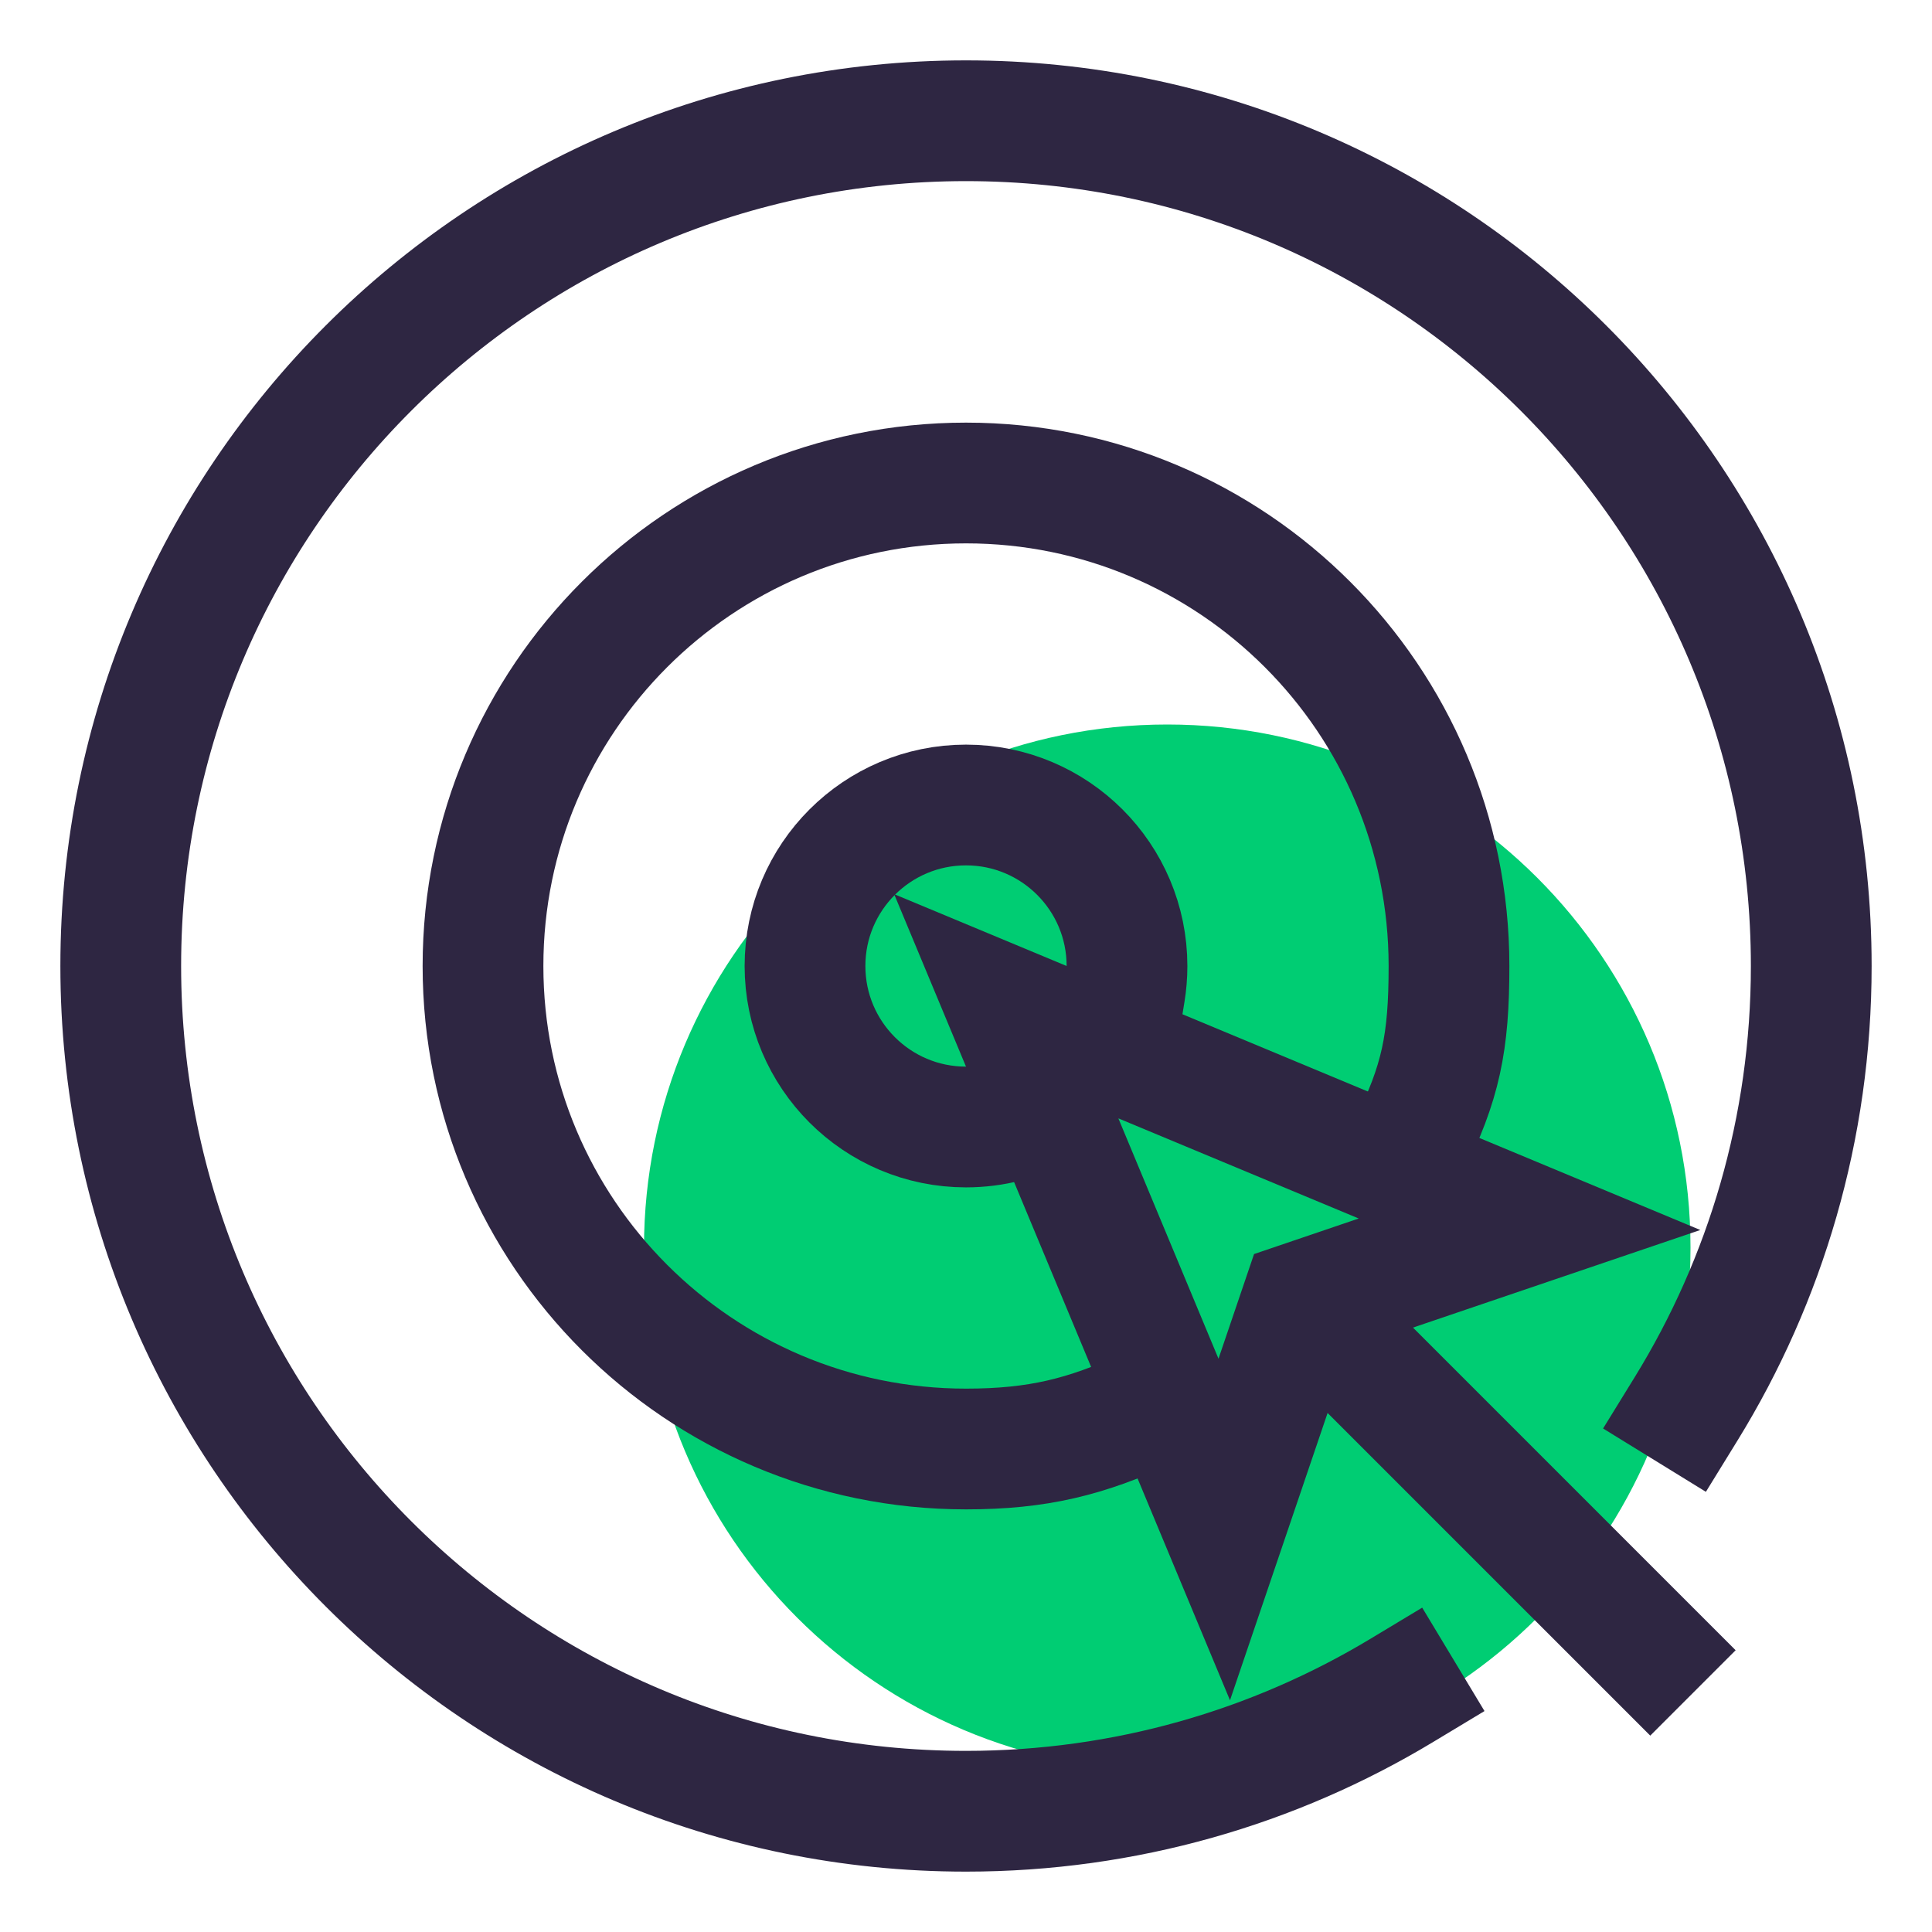
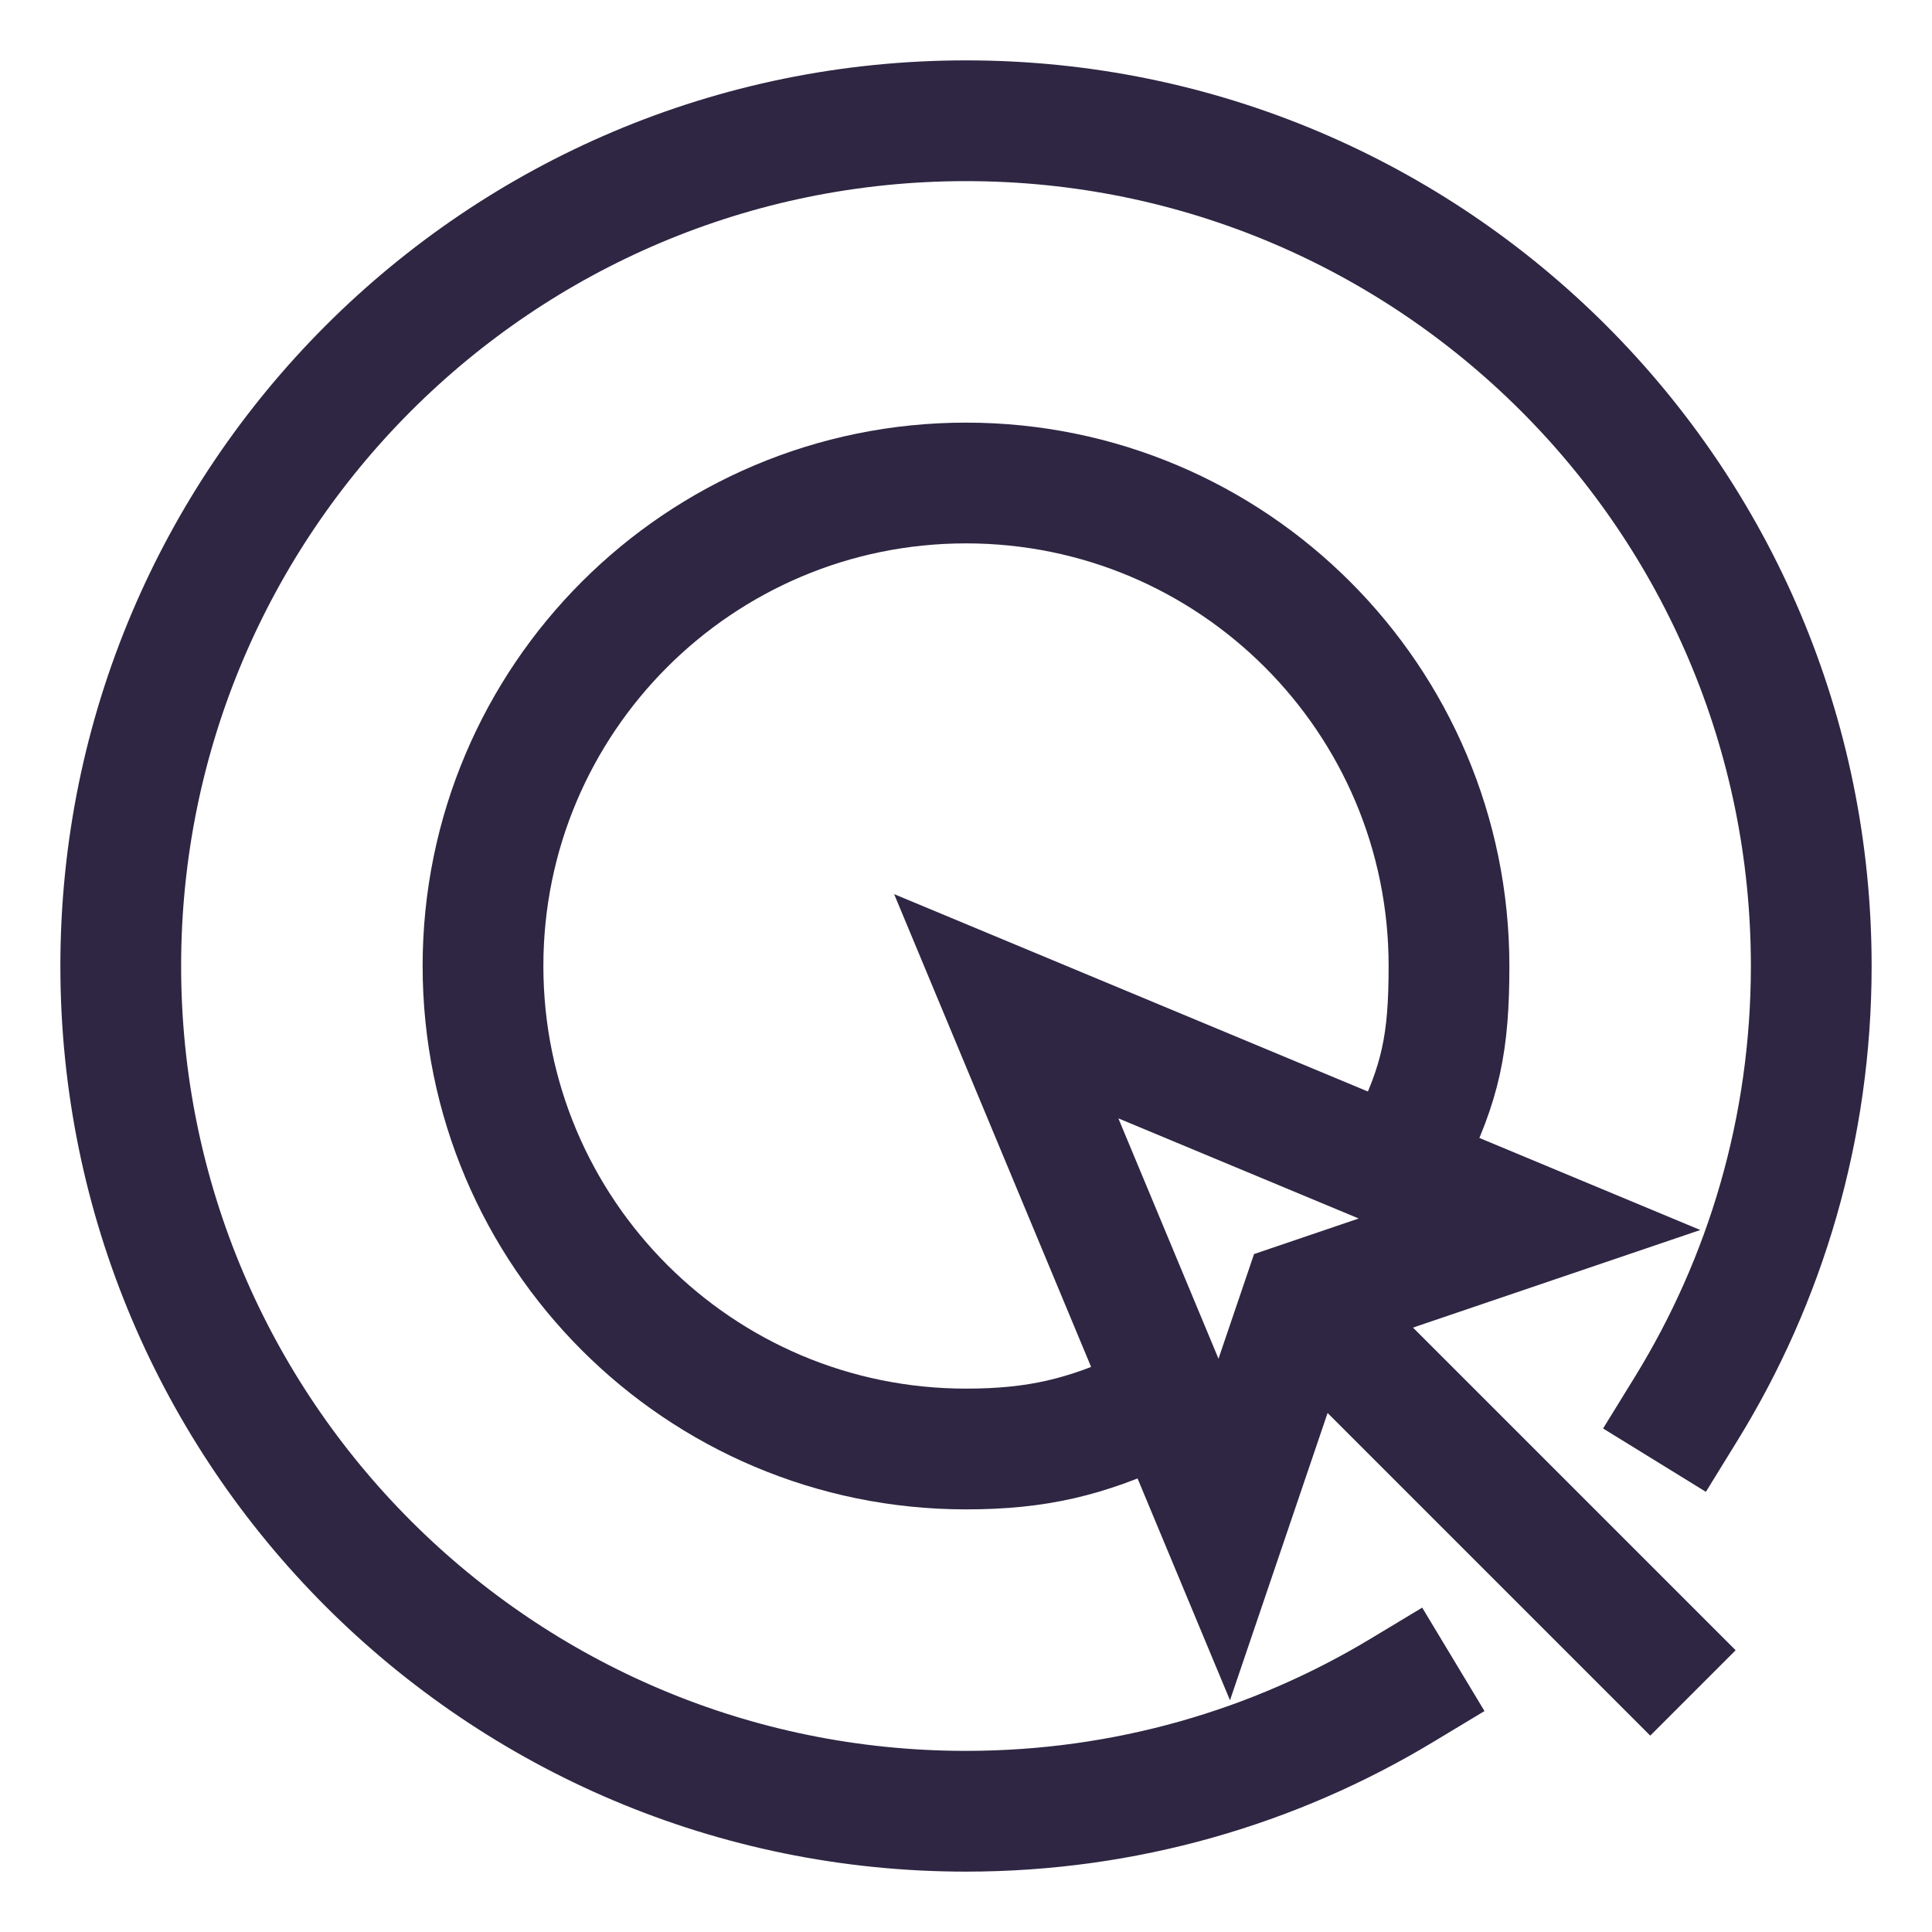
<svg xmlns="http://www.w3.org/2000/svg" width="48" height="48" viewBox="0 0 48 48" fill="none">
-   <path d="M29 44C36.18 44 42 38.18 42 31C42 23.82 36.18 18 29 18C21.82 18 16 23.82 16 31C16 38.18 21.82 44 29 44Z" fill="#00CD73" />
  <path d="M34.823 42C31.662 43.904 27.959 45 24 45C12.402 45 3 35.598 3 24C3 12.402 12.402 3 24 3C35.598 3 45 12.402 45 24C45 28.033 43.863 31.801 41.892 35" stroke="#2E2642" stroke-width="3" stroke-linecap="square" stroke-linejoin="round" />
-   <path d="M25 27.874C24.68 27.956 24.345 28 24 28C21.791 28 20 26.209 20 24C20 21.791 21.791 20 24 20C26.209 20 28 21.791 28 24C28 24.222 27.982 24.44 27.947 24.653" stroke="#2E2642" stroke-width="3" stroke-linecap="square" stroke-linejoin="round" />
  <path d="M25 25L30.416 38L32.339 32.339L38 30.416L25 25Z" stroke="#2E2642" stroke-width="3" stroke-linecap="square" />
  <path d="M33 33L41 41" stroke="#2E2642" stroke-width="3" stroke-linecap="square" />
  <path d="M28.5 35C26.978 35.699 25.784 36 24 36C17.373 36 12 30.627 12 24C12 17.373 17.373 12 24 12C30.627 12 36 17.373 36 24C36 25.913 35.796 26.895 35 28.5" stroke="#2E2642" stroke-width="3" stroke-linecap="square" stroke-linejoin="round" />
</svg>